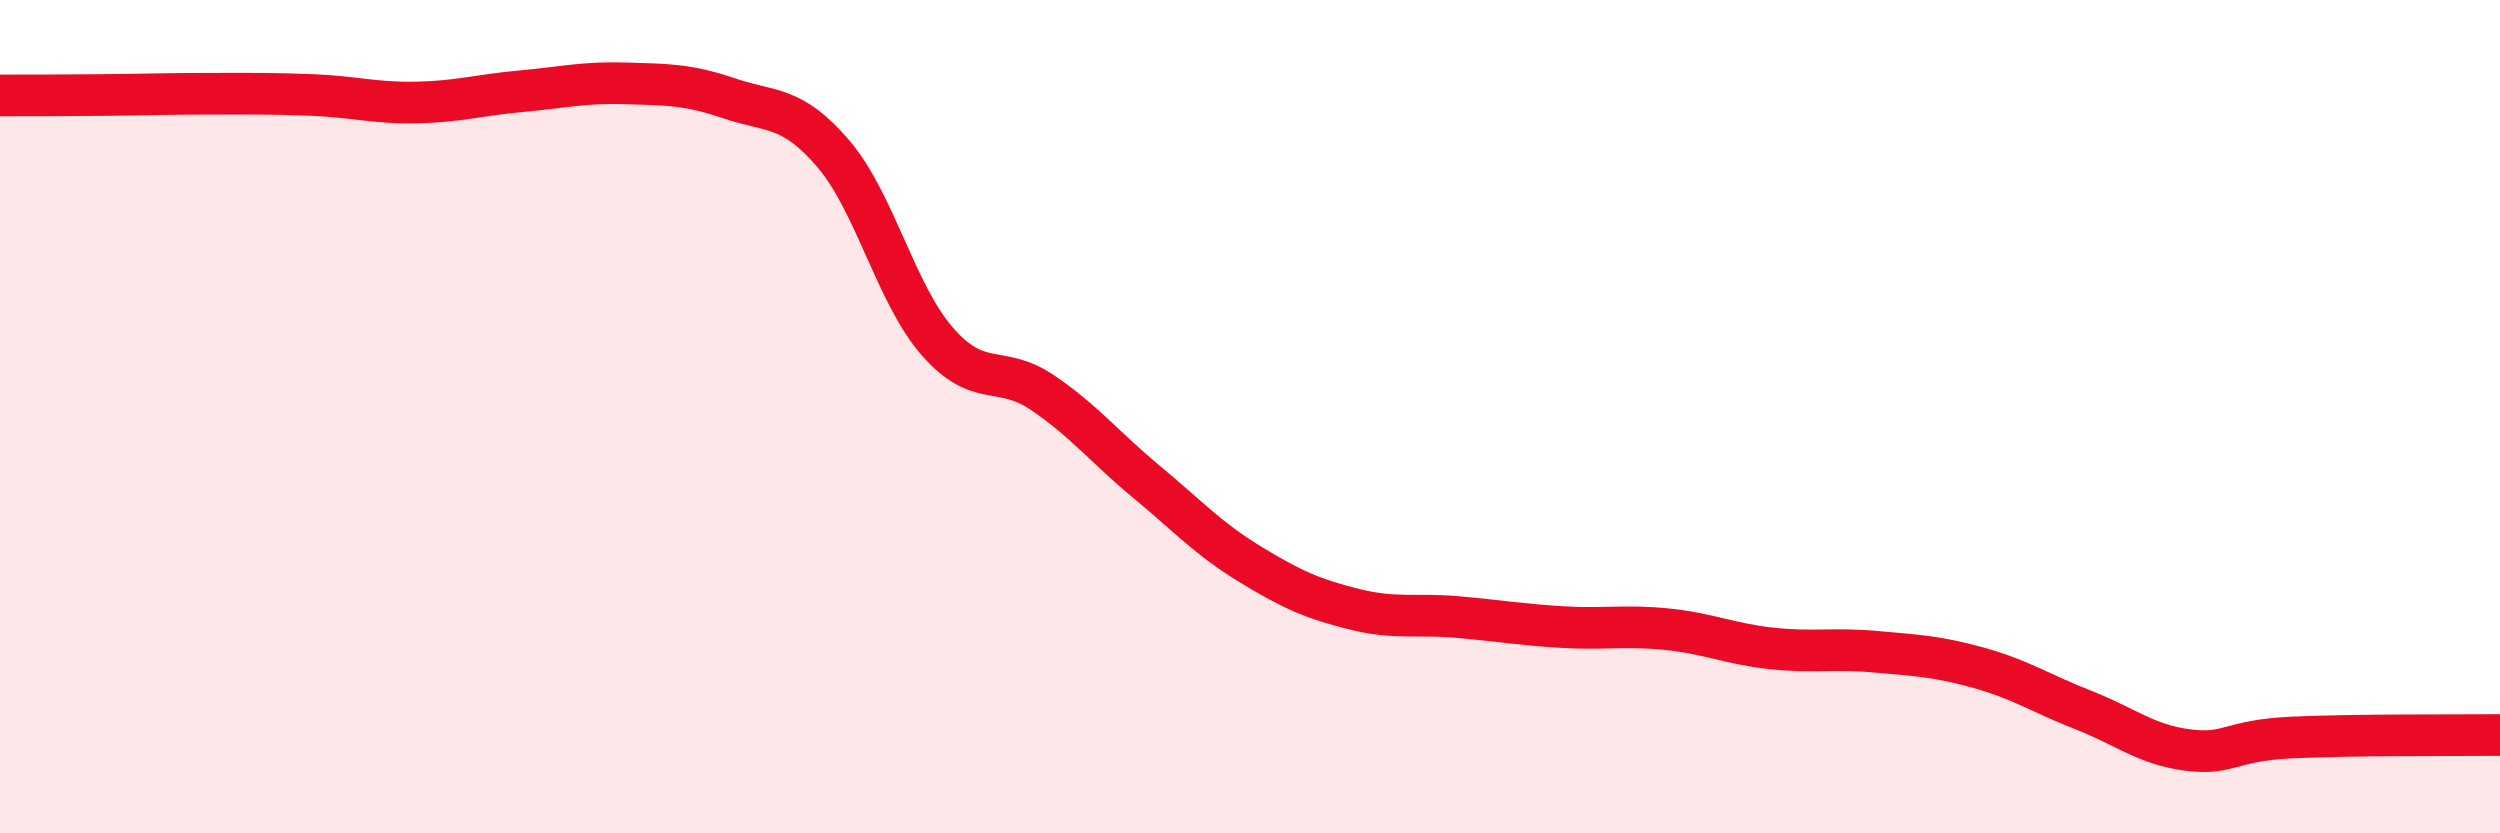
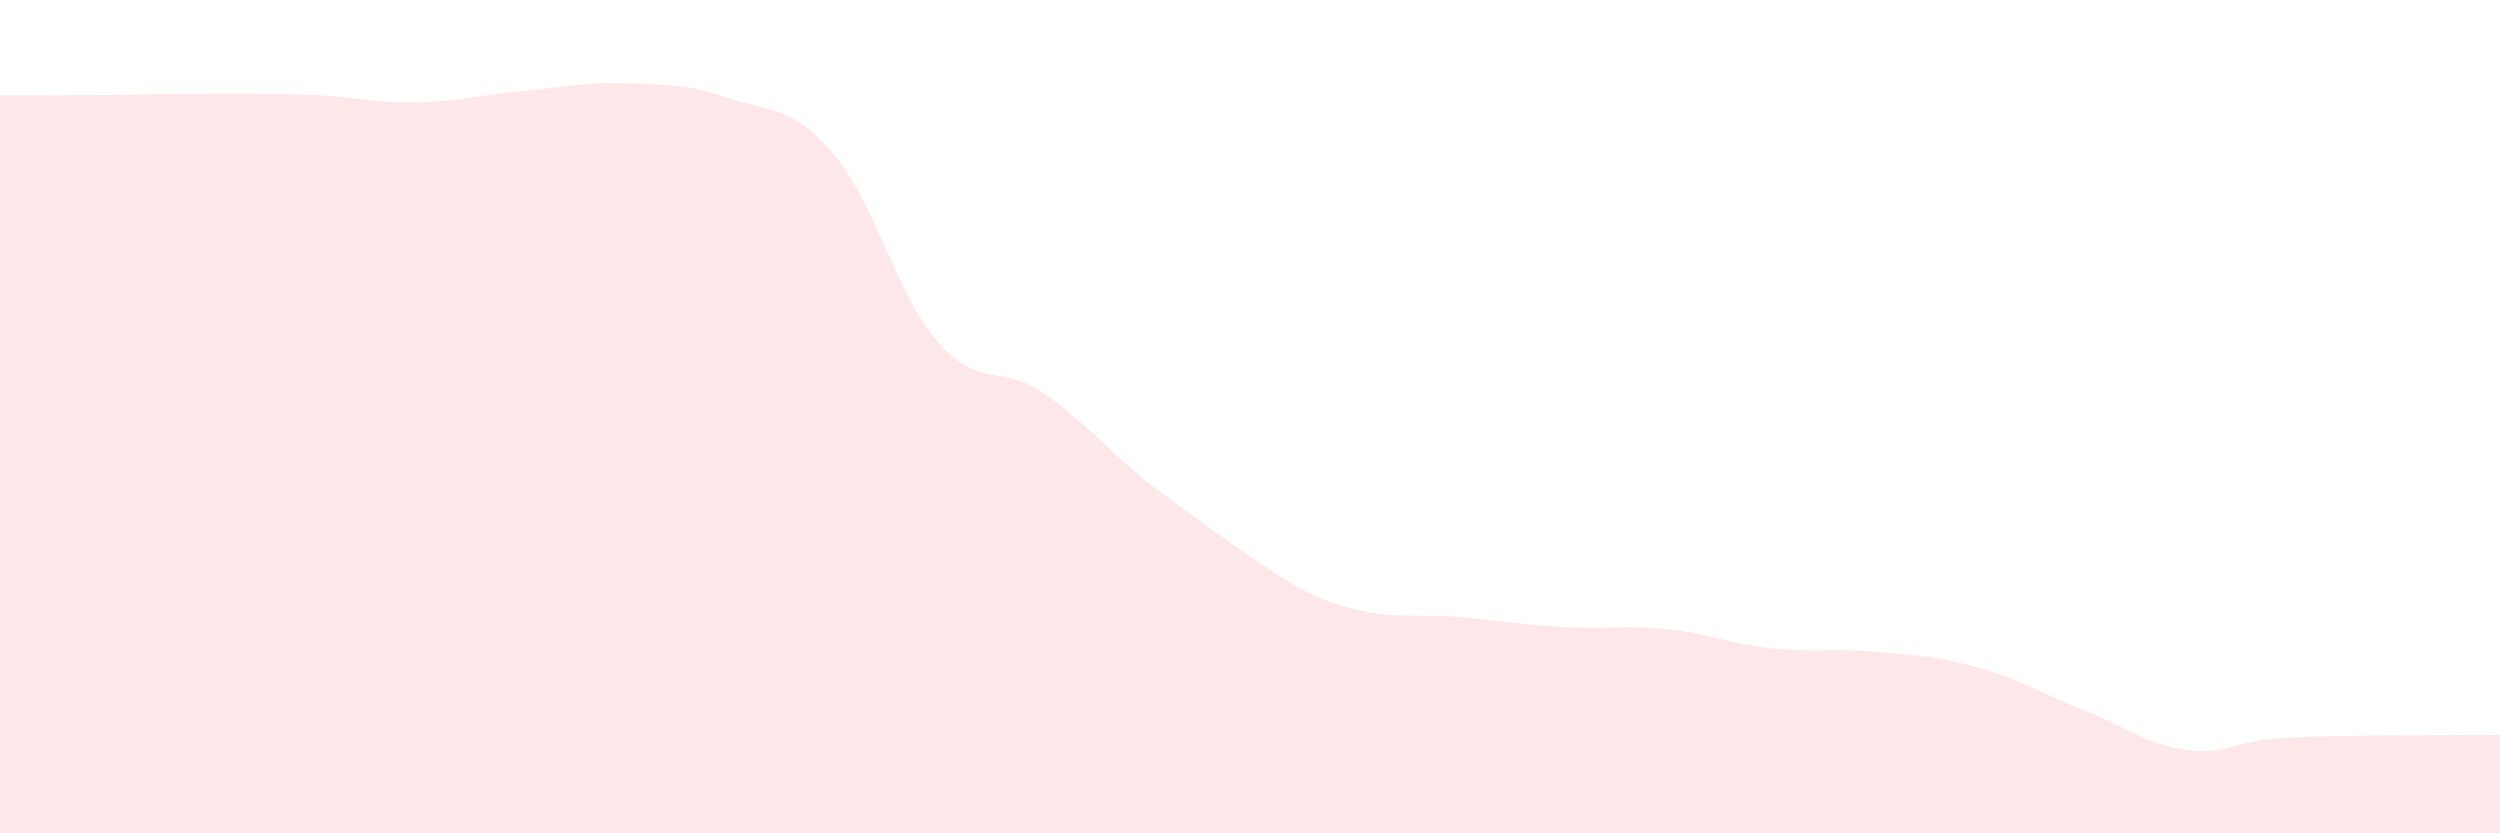
<svg xmlns="http://www.w3.org/2000/svg" width="60" height="20" viewBox="0 0 60 20">
-   <path d="M 0,2.29 C 0.5,2.29 1.5,2.29 2.5,2.28 C 3.5,2.27 4,2.25 5,2.25 C 6,2.25 6.5,2.24 7.5,2.28 C 8.5,2.32 9,2.48 10,2.46 C 11,2.44 11.5,2.28 12.5,2.19 C 13.5,2.1 14,1.97 15,2 C 16,2.03 16.5,2.02 17.5,2.36 C 18.5,2.7 19,2.52 20,3.69 C 21,4.86 21.5,7.06 22.5,8.2 C 23.5,9.34 24,8.74 25,9.41 C 26,10.08 26.5,10.72 27.5,11.55 C 28.5,12.38 29,12.93 30,13.54 C 31,14.15 31.5,14.37 32.5,14.62 C 33.5,14.87 34,14.72 35,14.81 C 36,14.9 36.5,14.99 37.5,15.05 C 38.5,15.11 39,15 40,15.1 C 41,15.2 41.5,15.45 42.5,15.56 C 43.5,15.67 44,15.55 45,15.64 C 46,15.73 46.5,15.75 47.5,16.03 C 48.5,16.31 49,16.65 50,17.04 C 51,17.43 51.5,17.87 52.5,18 C 53.5,18.13 53.5,17.77 55,17.7 C 56.5,17.63 59,17.65 60,17.64L60 20L0 20Z" fill="#EB0A25" opacity="0.1" stroke-linecap="round" stroke-linejoin="round" />
-   <path d="M 0,2.29 C 0.5,2.29 1.5,2.29 2.5,2.28 C 3.5,2.27 4,2.25 5,2.25 C 6,2.25 6.5,2.24 7.5,2.28 C 8.5,2.32 9,2.48 10,2.46 C 11,2.44 11.5,2.28 12.5,2.19 C 13.5,2.1 14,1.97 15,2 C 16,2.03 16.5,2.02 17.5,2.36 C 18.5,2.7 19,2.52 20,3.69 C 21,4.86 21.5,7.06 22.5,8.2 C 23.5,9.34 24,8.74 25,9.41 C 26,10.08 26.5,10.72 27.5,11.55 C 28.5,12.38 29,12.93 30,13.54 C 31,14.15 31.5,14.37 32.5,14.62 C 33.5,14.87 34,14.72 35,14.81 C 36,14.9 36.5,14.99 37.5,15.05 C 38.5,15.11 39,15 40,15.1 C 41,15.2 41.5,15.45 42.5,15.56 C 43.5,15.67 44,15.55 45,15.64 C 46,15.73 46.5,15.75 47.5,16.03 C 48.5,16.31 49,16.65 50,17.04 C 51,17.43 51.5,17.87 52.5,18 C 53.5,18.13 53.5,17.77 55,17.7 C 56.5,17.63 59,17.65 60,17.64" stroke="#EB0A25" stroke-width="1" fill="none" stroke-linecap="round" stroke-linejoin="round" />
+   <path d="M 0,2.29 C 0.5,2.29 1.5,2.29 2.5,2.28 C 3.5,2.27 4,2.25 5,2.25 C 6,2.25 6.5,2.24 7.5,2.28 C 8.5,2.32 9,2.48 10,2.46 C 11,2.44 11.5,2.28 12.5,2.19 C 13.5,2.1 14,1.97 15,2 C 16,2.03 16.5,2.02 17.5,2.36 C 18.5,2.7 19,2.52 20,3.69 C 21,4.86 21.5,7.06 22.5,8.2 C 23.5,9.34 24,8.74 25,9.41 C 26,10.08 26.5,10.72 27.5,11.55 C 31,14.15 31.5,14.37 32.5,14.62 C 33.5,14.87 34,14.72 35,14.81 C 36,14.9 36.5,14.99 37.5,15.05 C 38.5,15.11 39,15 40,15.1 C 41,15.2 41.5,15.45 42.5,15.56 C 43.5,15.67 44,15.55 45,15.64 C 46,15.73 46.5,15.75 47.5,16.03 C 48.5,16.31 49,16.65 50,17.04 C 51,17.43 51.5,17.87 52.5,18 C 53.5,18.13 53.5,17.77 55,17.7 C 56.5,17.63 59,17.65 60,17.64L60 20L0 20Z" fill="#EB0A25" opacity="0.1" stroke-linecap="round" stroke-linejoin="round" />
</svg>